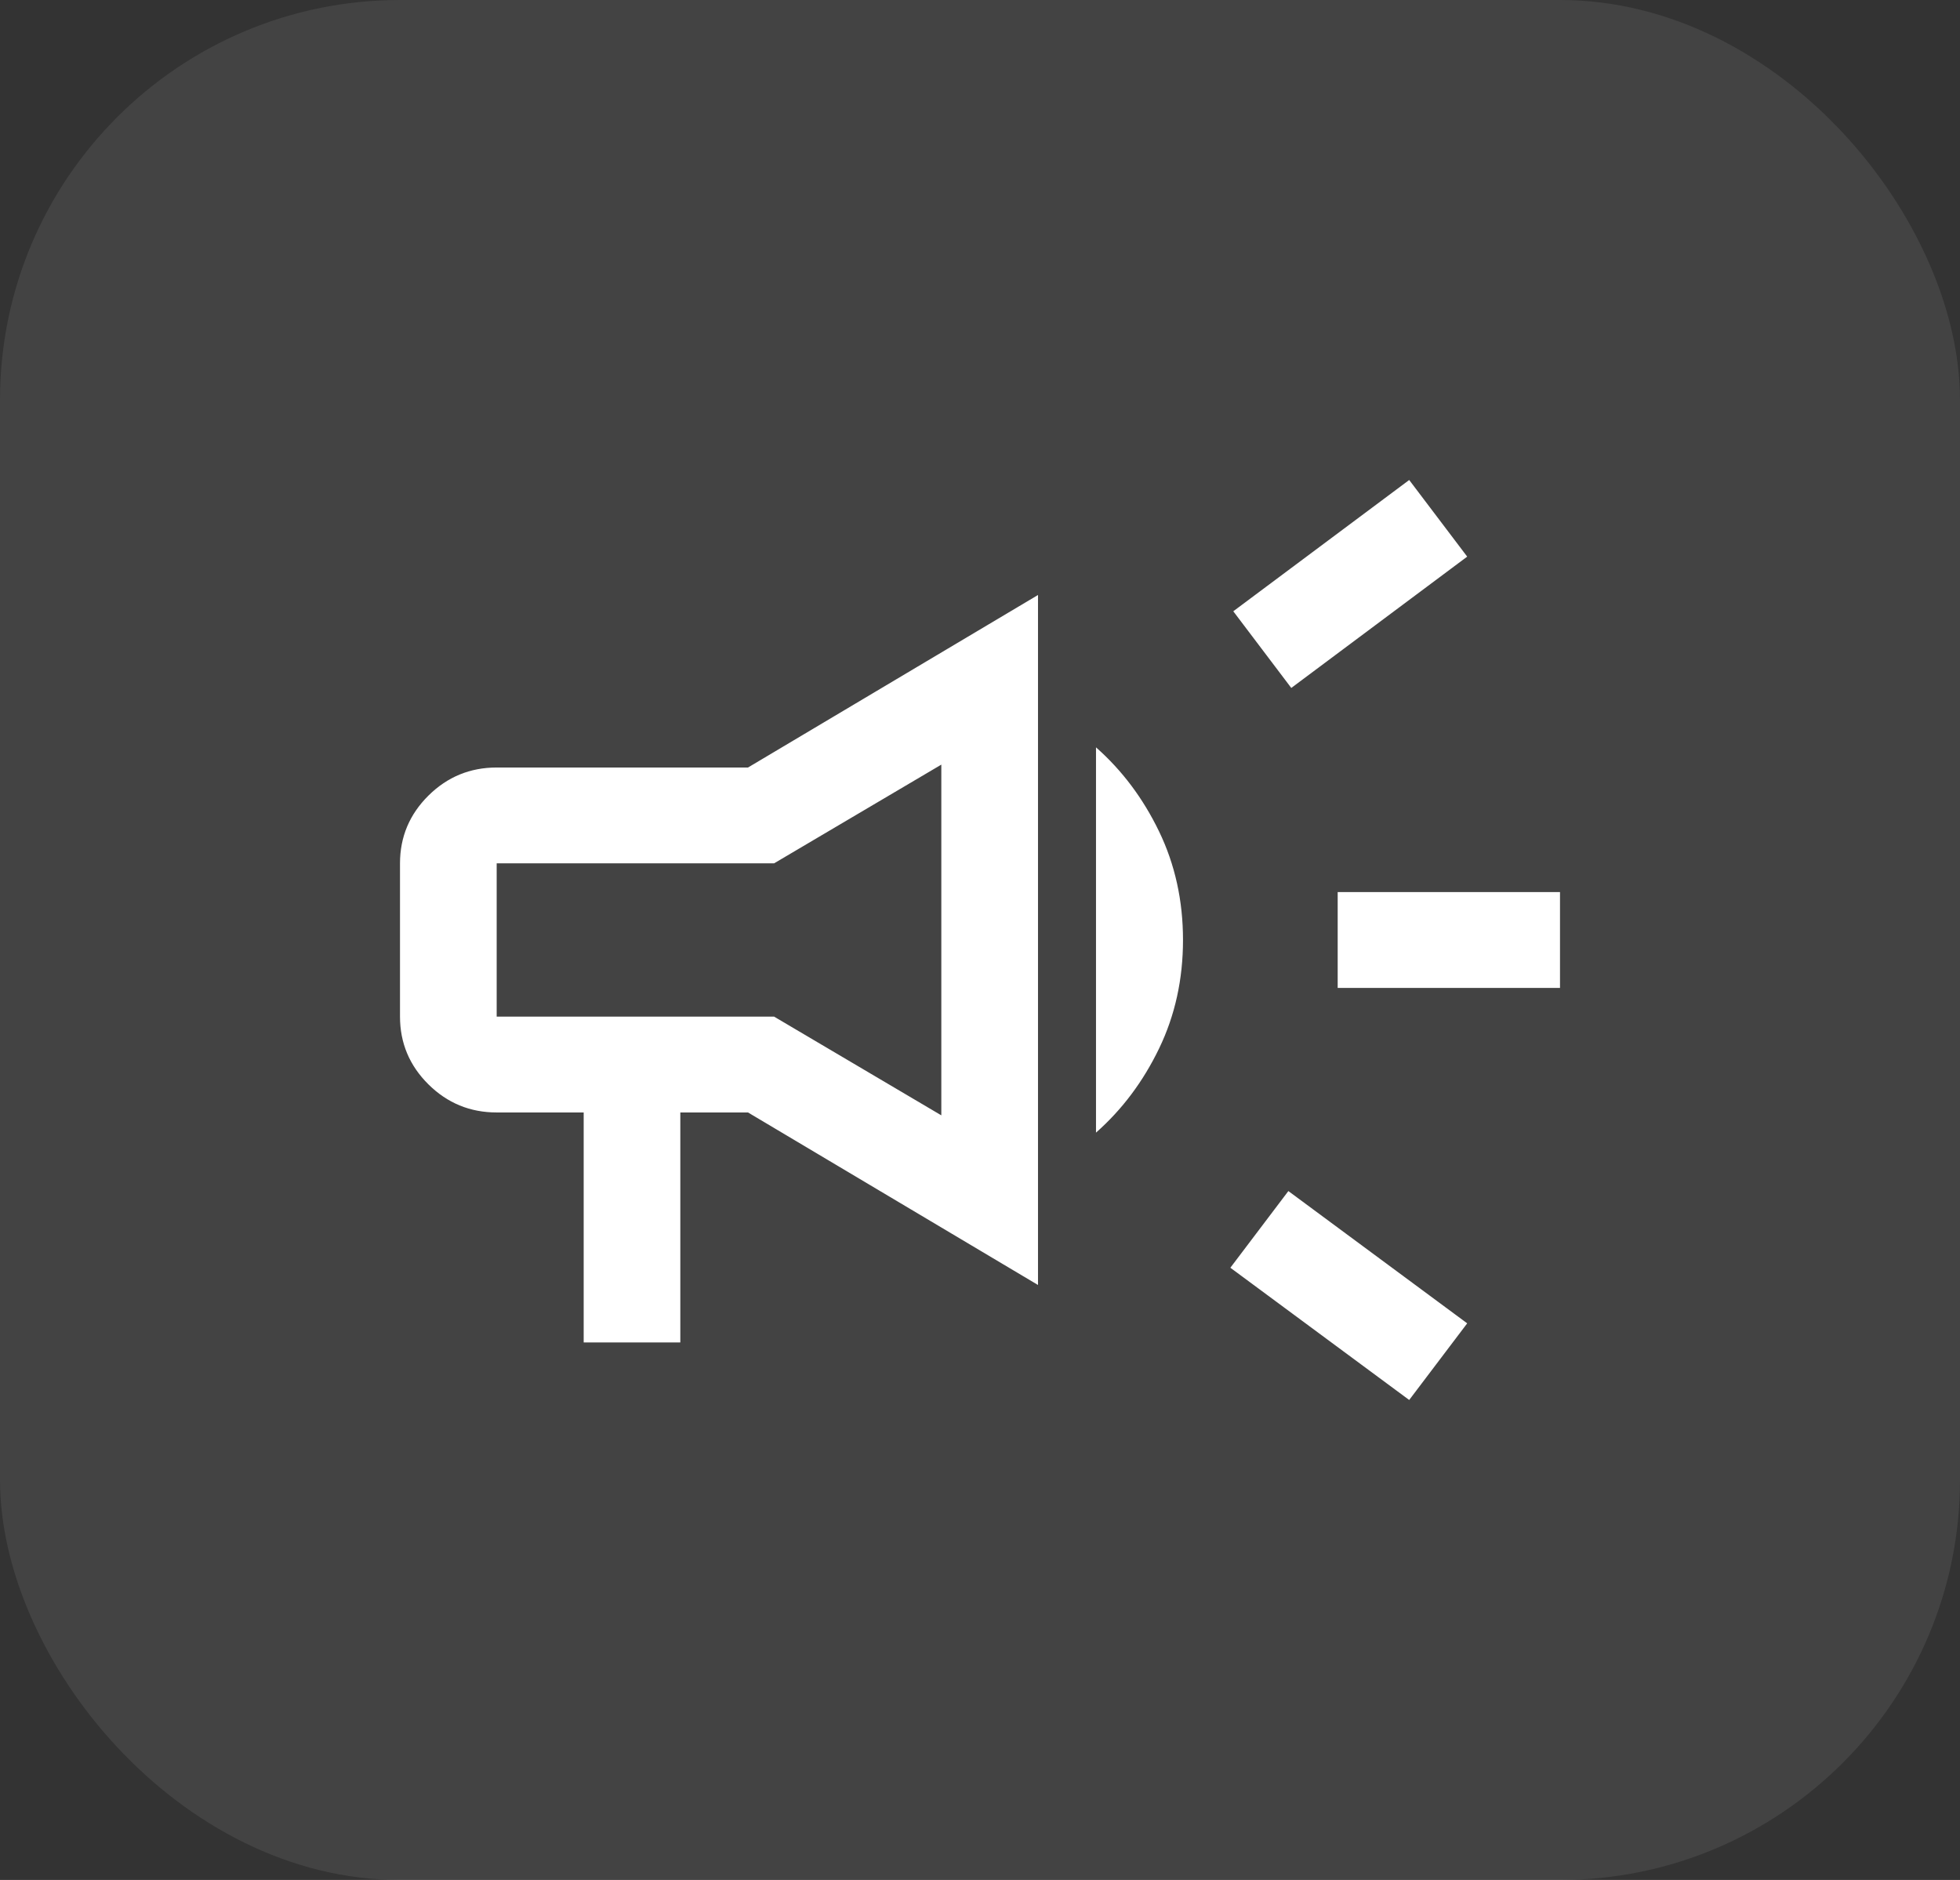
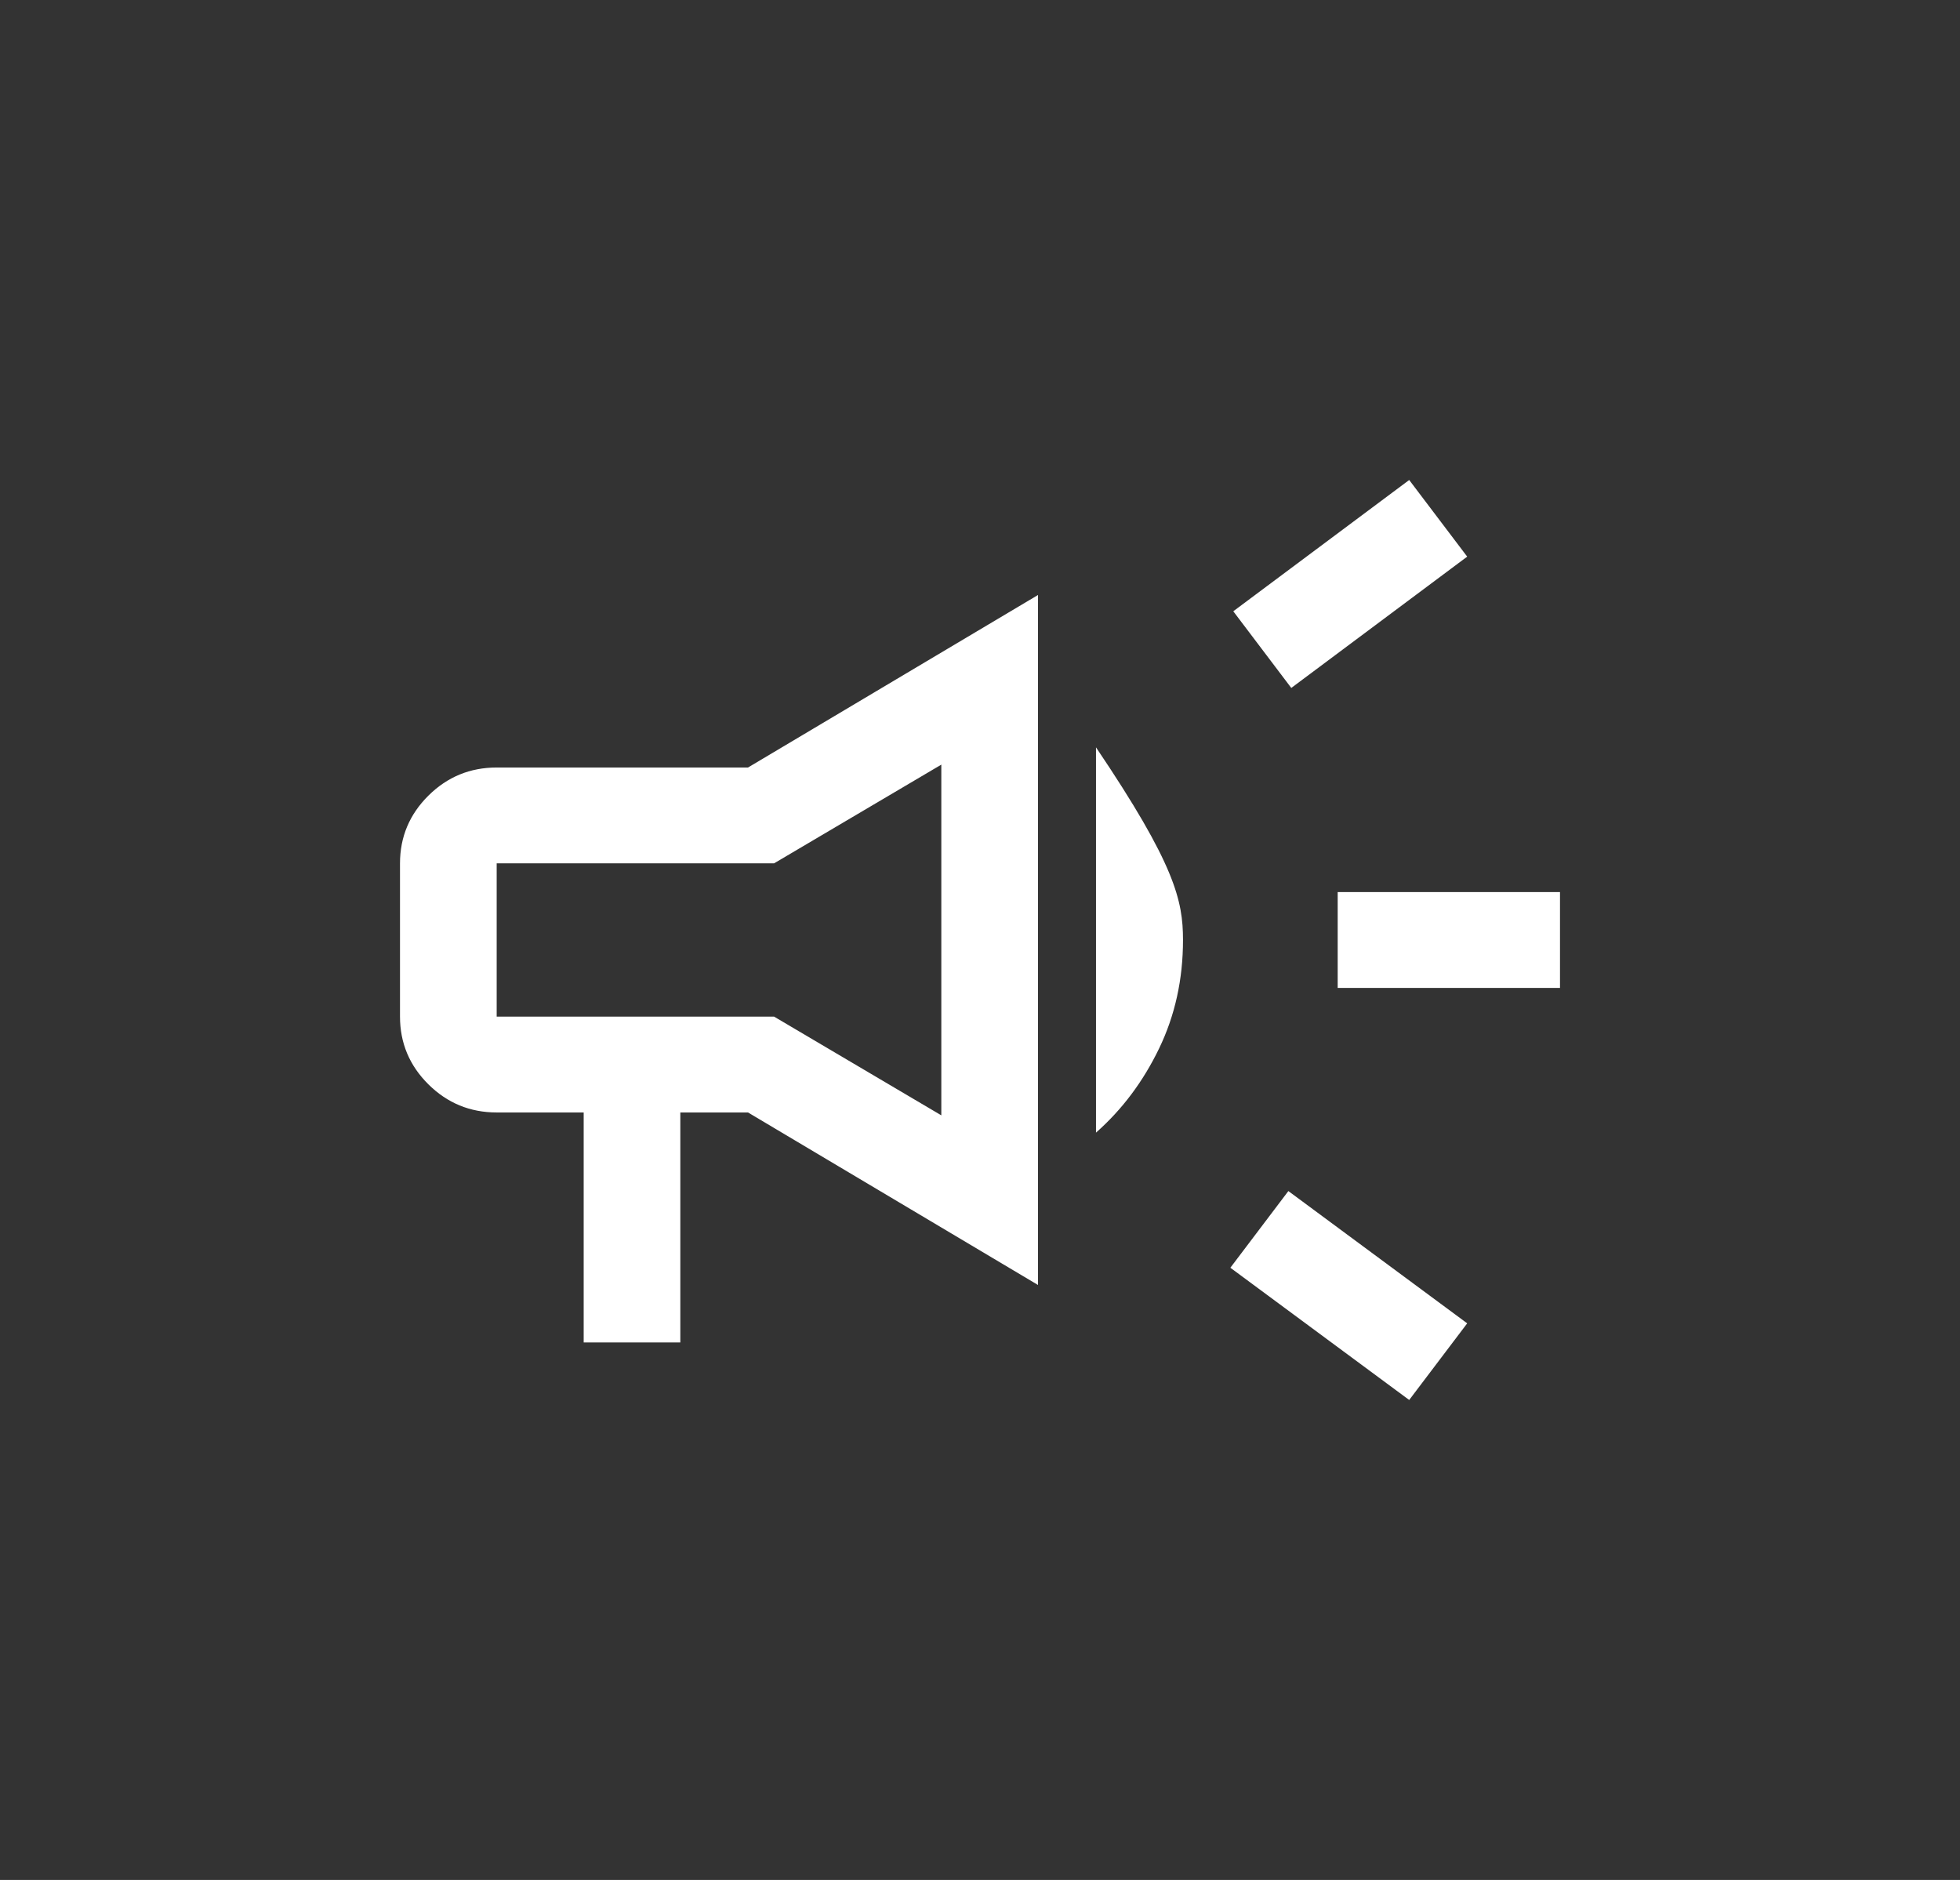
<svg xmlns="http://www.w3.org/2000/svg" width="49" height="47" viewBox="0 0 49 47" fill="none">
  <rect x="0" y="0" width="49" height="47" fill="#333333" stroke="none" />
-   <rect width="49" height="47" rx="10" fill="white" fill-opacity="0.08" />
-   <path d="M33.442 24.698V22.302H39V24.698H33.442ZM35.23 35L30.759 31.694L32.209 29.777L36.68 33.084L35.23 35ZM32.282 17.199L30.832 15.282L35.23 12L36.68 13.916L32.282 17.199ZM14.592 33.562V27.812H12.417C11.752 27.812 11.183 27.578 10.71 27.109C10.237 26.64 10 26.075 10 25.416V21.584C10 20.925 10.237 20.36 10.71 19.891C11.183 19.422 11.752 19.188 12.417 19.188H18.7L25.95 14.875V32.125L18.7 27.812H17.008V33.562H14.592ZM23.533 27.884V19.116L19.352 21.584H12.417V25.416H19.352L23.533 27.884ZM27.4 28.316V18.684C28.052 19.259 28.578 19.96 28.977 20.787C29.376 21.613 29.575 22.518 29.575 23.5C29.575 24.482 29.376 25.387 28.977 26.213C28.578 27.04 28.052 27.741 27.4 28.316Z" fill="white" />
+   <path d="M33.442 24.698V22.302H39V24.698H33.442ZM35.23 35L30.759 31.694L32.209 29.777L36.68 33.084L35.23 35ZM32.282 17.199L30.832 15.282L35.23 12L36.68 13.916L32.282 17.199ZM14.592 33.562V27.812H12.417C11.752 27.812 11.183 27.578 10.71 27.109C10.237 26.64 10 26.075 10 25.416V21.584C10 20.925 10.237 20.36 10.71 19.891C11.183 19.422 11.752 19.188 12.417 19.188H18.7L25.95 14.875V32.125L18.7 27.812H17.008V33.562H14.592ZM23.533 27.884V19.116L19.352 21.584H12.417V25.416H19.352L23.533 27.884ZM27.4 28.316V18.684C29.376 21.613 29.575 22.518 29.575 23.5C29.575 24.482 29.376 25.387 28.977 26.213C28.578 27.04 28.052 27.741 27.4 28.316Z" fill="white" />
</svg>